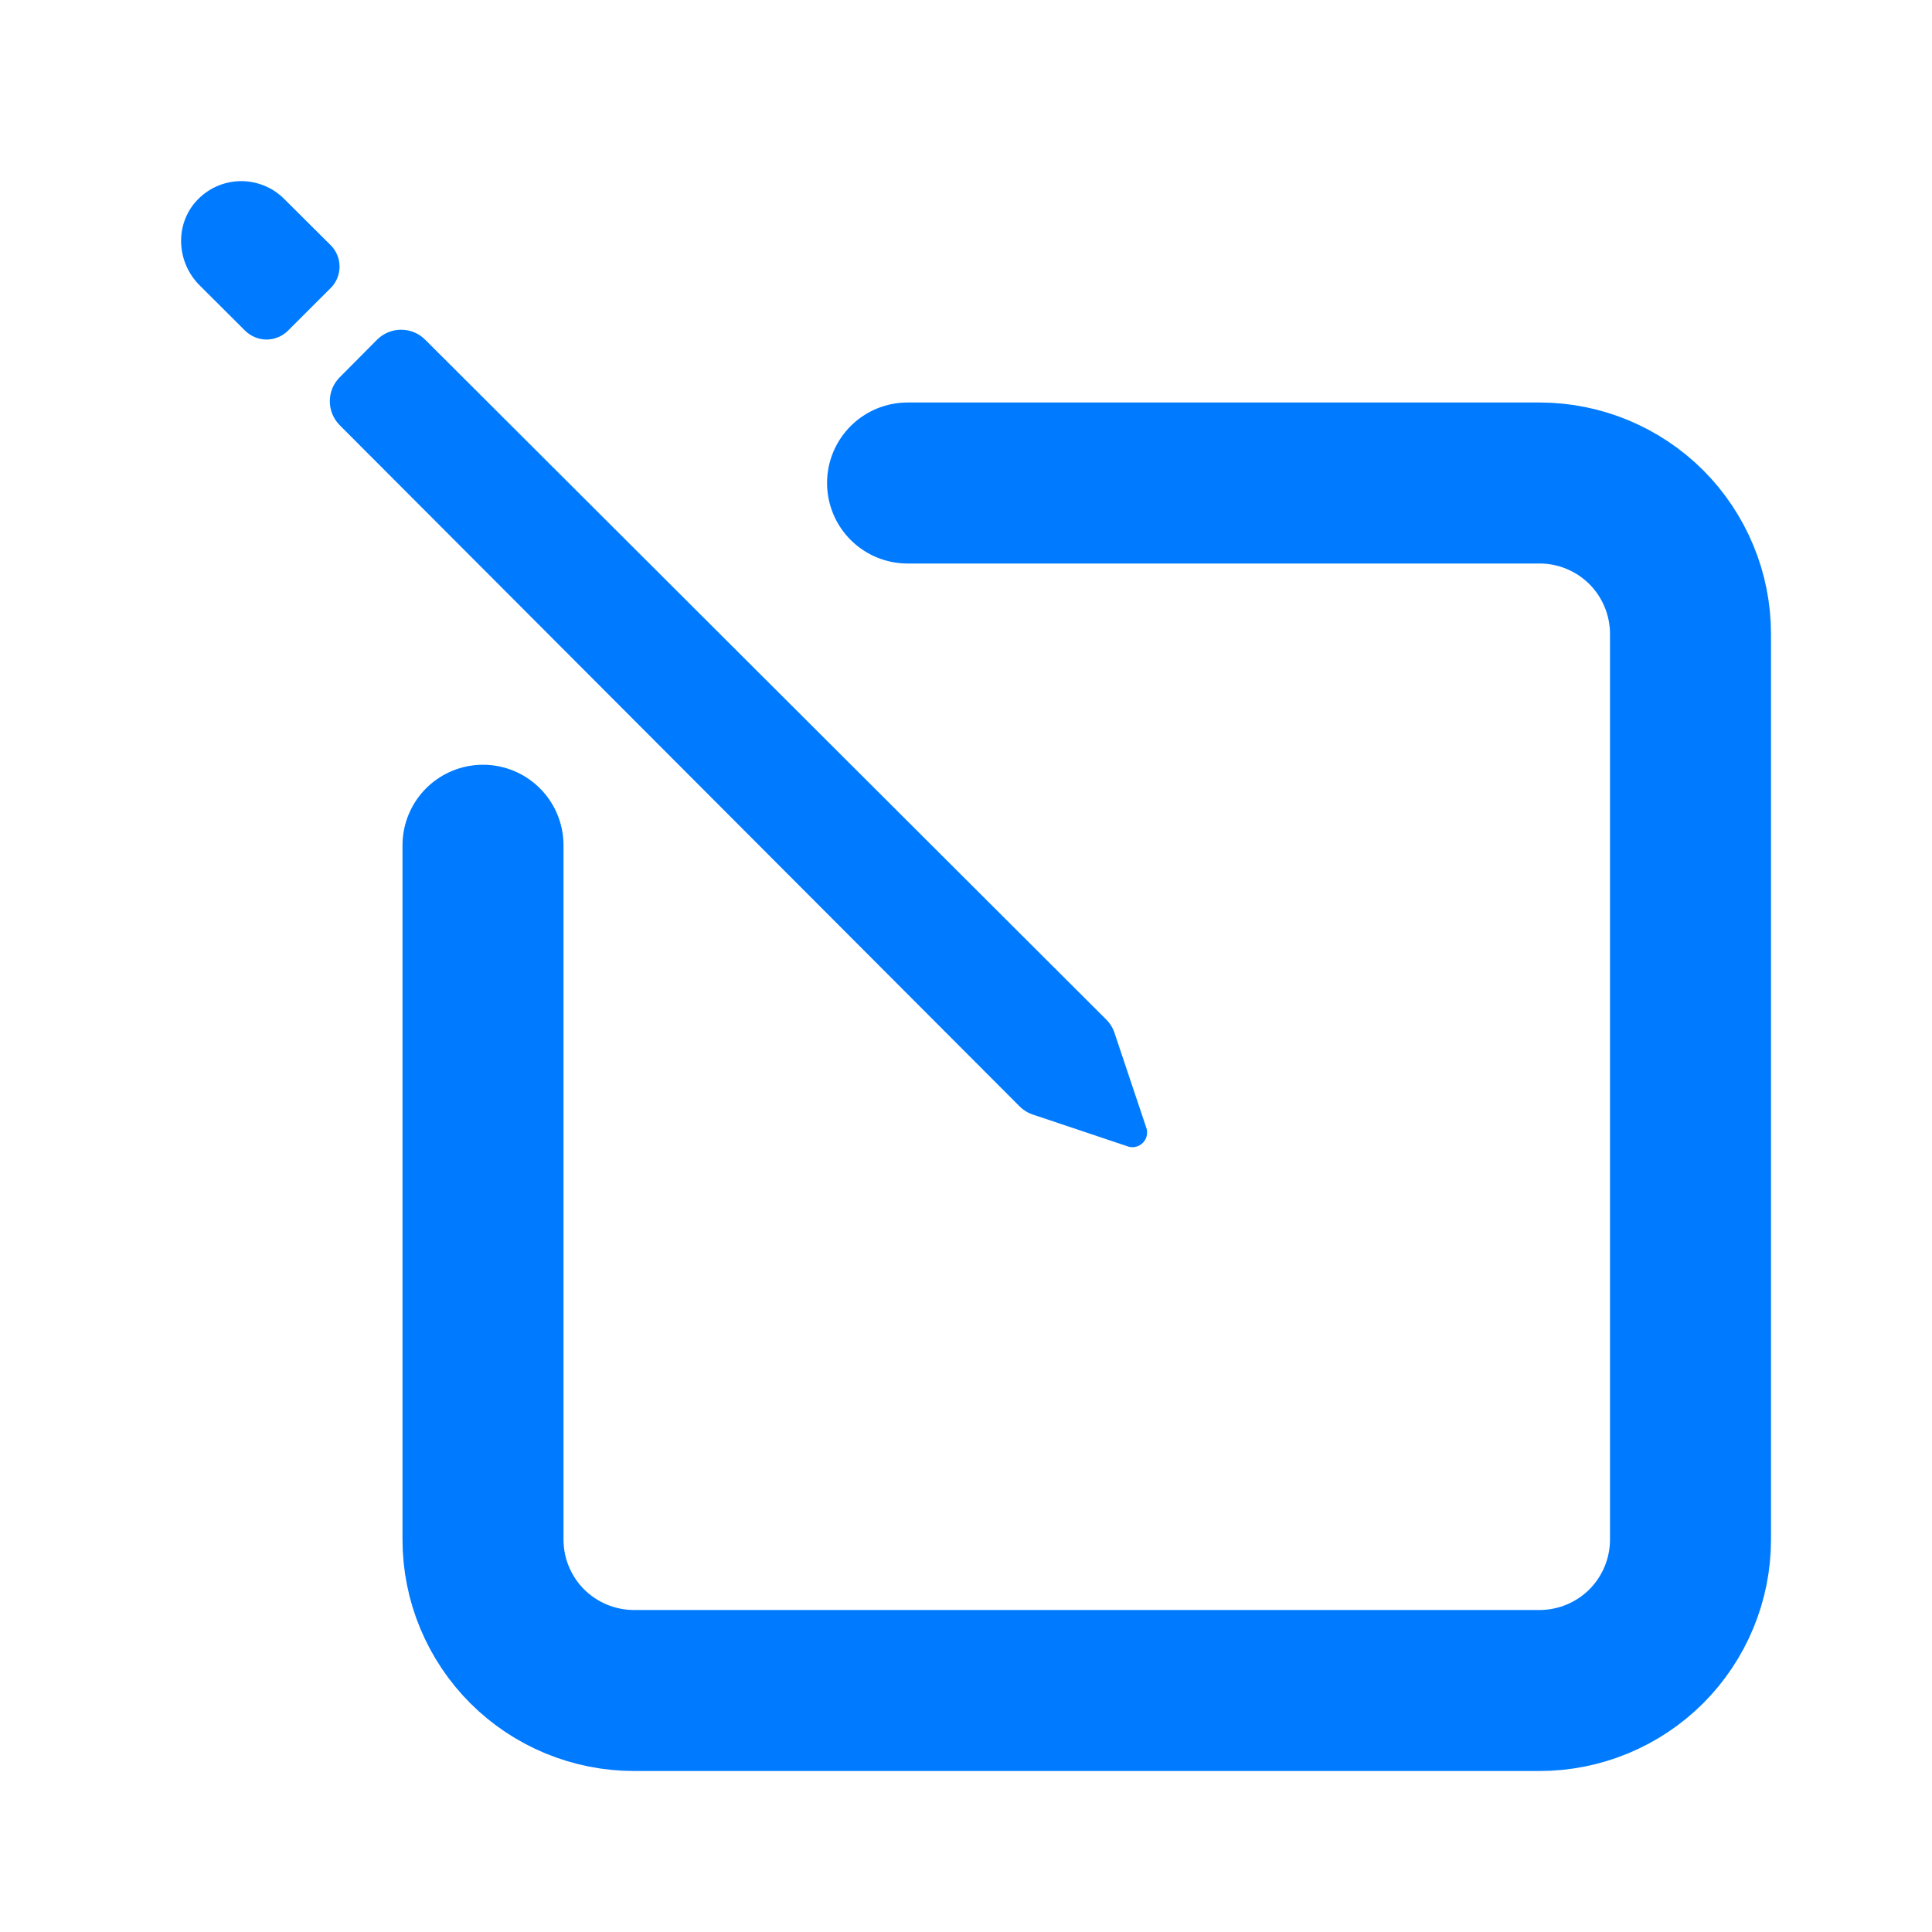
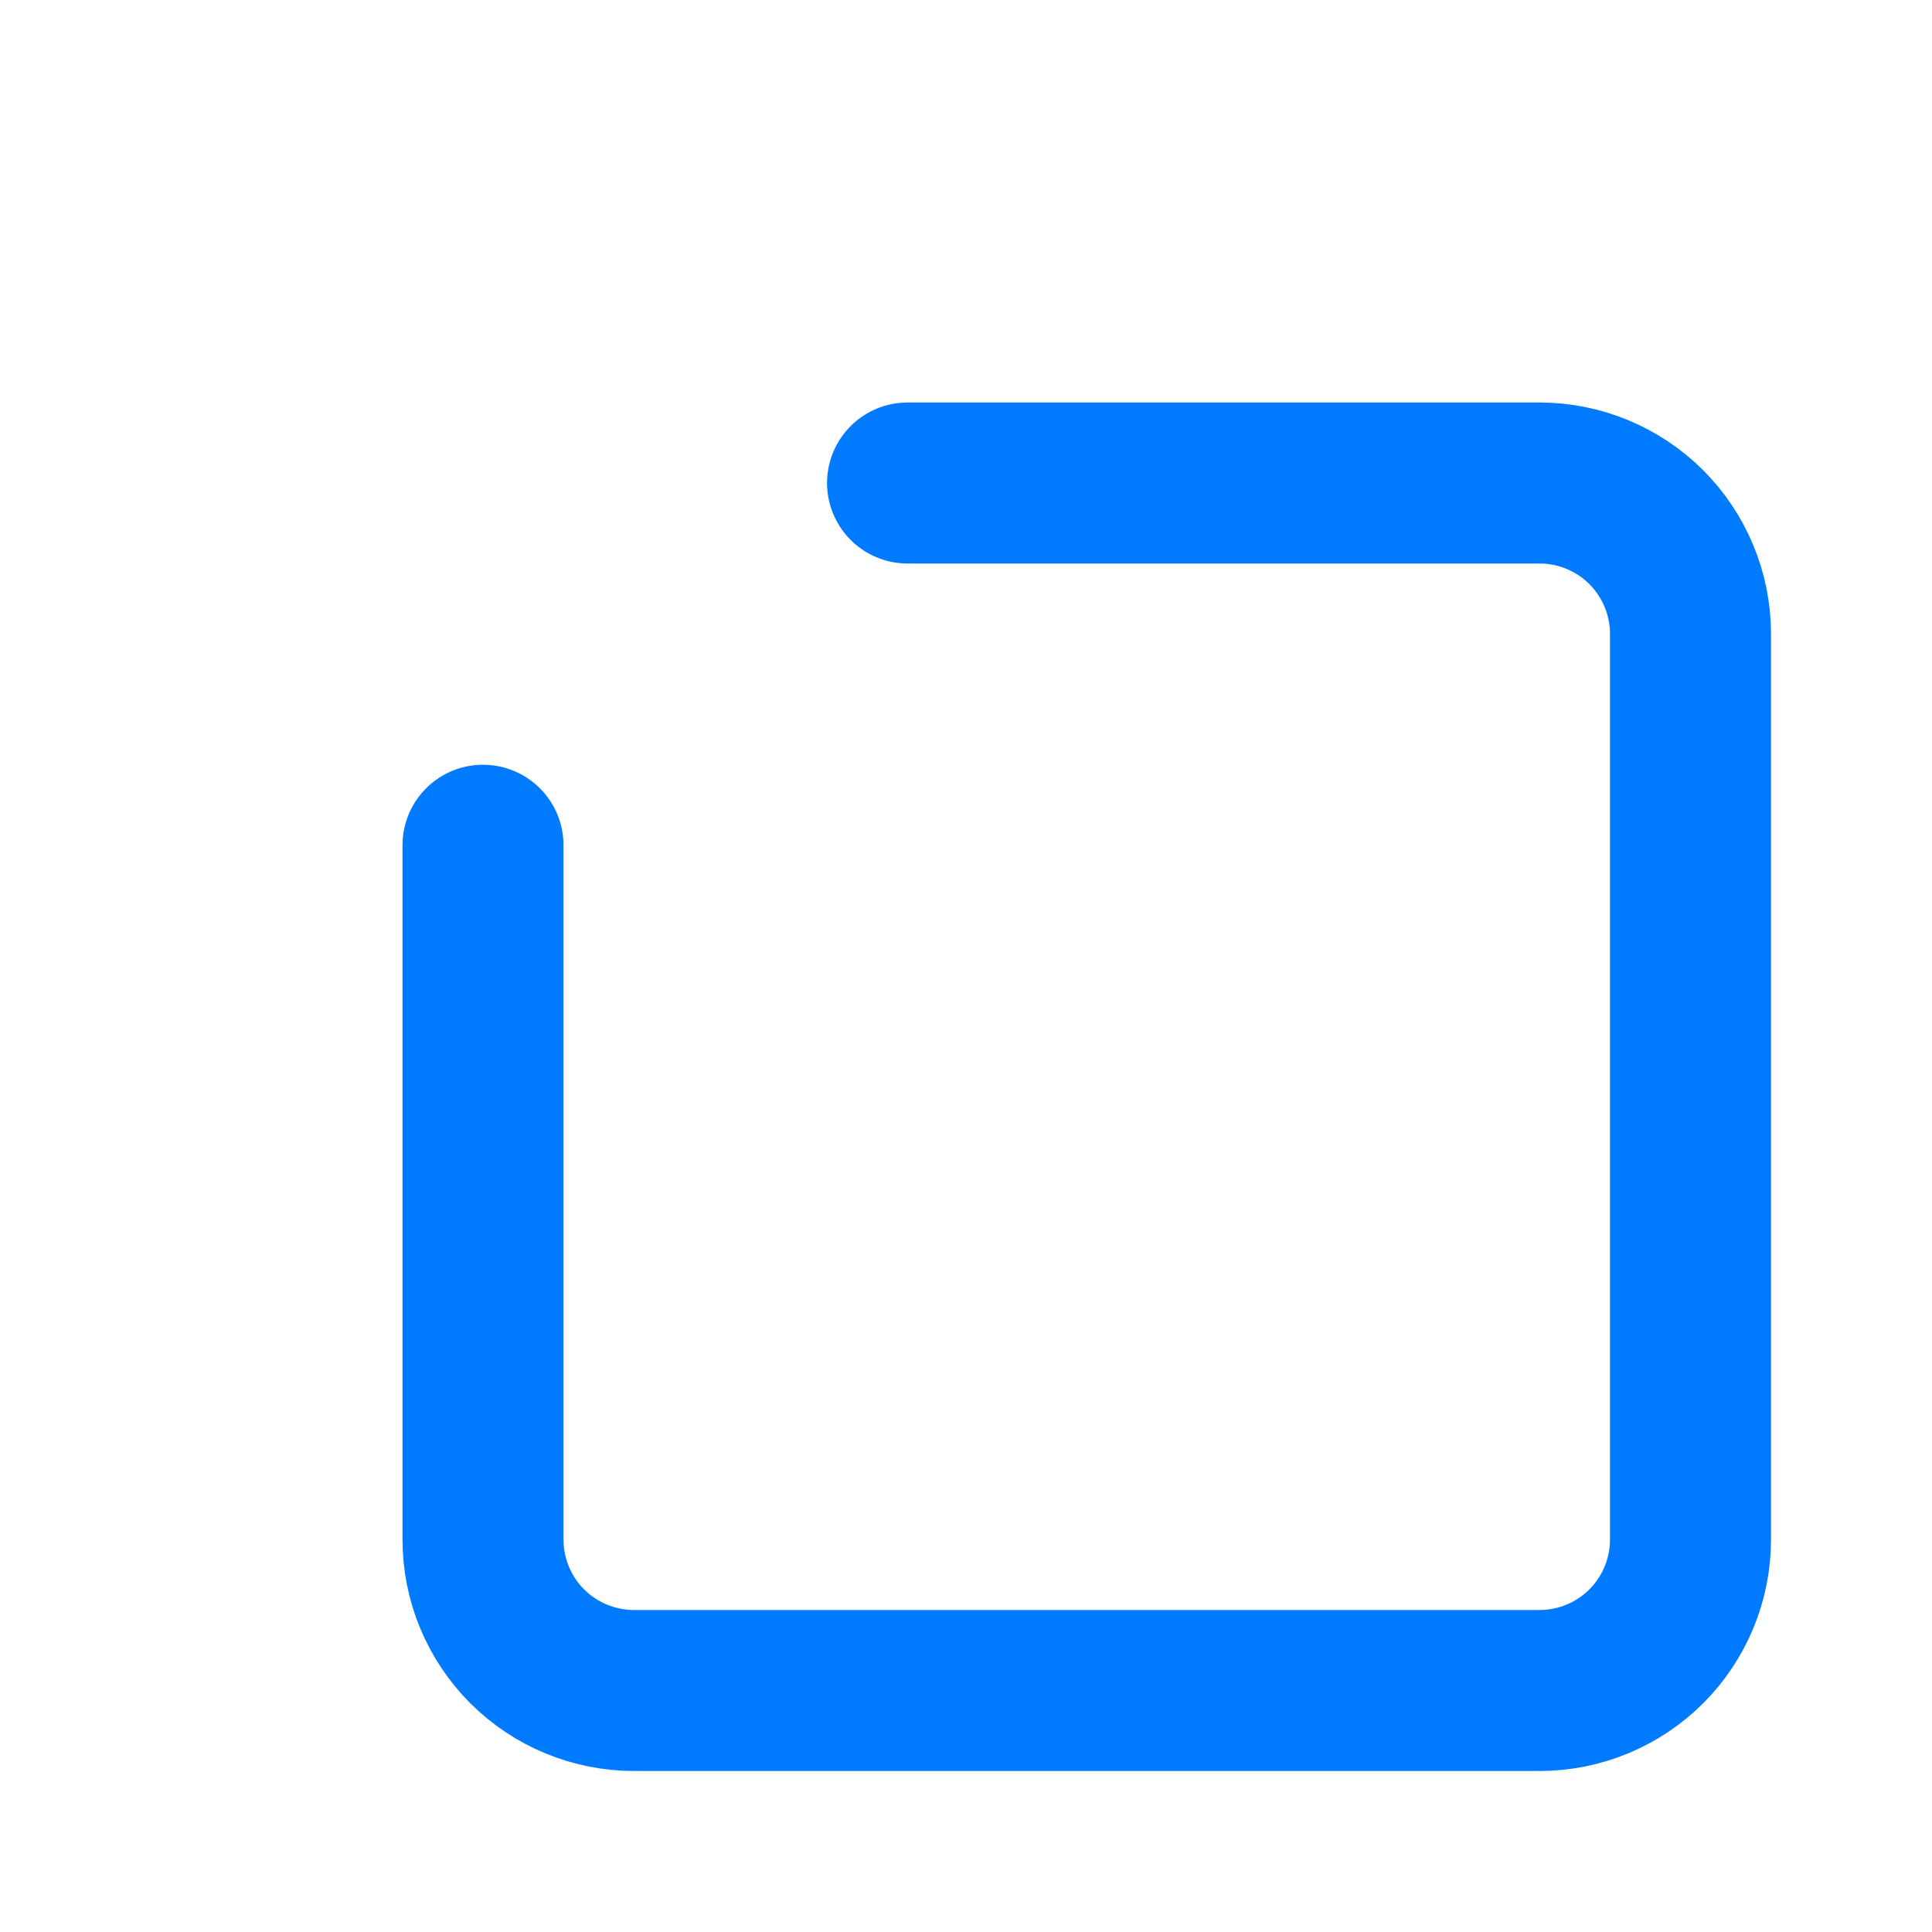
<svg xmlns="http://www.w3.org/2000/svg" width="24" height="24" viewBox="0 0 24 24" fill="none">
  <path d="M6 10.5V19.125C6 19.371 6.048 19.615 6.143 19.843C6.237 20.07 6.375 20.277 6.549 20.451C6.723 20.625 6.93 20.763 7.157 20.857C7.385 20.951 7.629 21 7.875 21H19.125C19.622 21 20.099 20.802 20.451 20.451C20.802 20.099 21 19.622 21 19.125V7.875C21 7.378 20.802 6.901 20.451 6.549C20.099 6.198 19.622 6 19.125 6H11.274" stroke="#007BFF" stroke-width="2" stroke-linecap="round" stroke-linejoin="round" />
-   <path d="M2.44 2.496C2.509 2.421 2.592 2.36 2.684 2.318C2.777 2.276 2.877 2.253 2.979 2.25C3.081 2.248 3.182 2.266 3.276 2.304C3.371 2.341 3.457 2.398 3.529 2.47L4.109 3.047C4.179 3.117 4.218 3.213 4.218 3.312C4.218 3.411 4.179 3.507 4.109 3.577L3.577 4.108C3.542 4.143 3.501 4.17 3.455 4.189C3.409 4.208 3.361 4.218 3.311 4.218C3.262 4.218 3.213 4.208 3.167 4.189C3.122 4.17 3.08 4.143 3.045 4.108L2.48 3.545C2.194 3.26 2.167 2.795 2.44 2.496ZM5.281 4.219L13.743 12.666C13.794 12.717 13.831 12.78 13.851 12.85L14.242 14.016C14.252 14.047 14.252 14.081 14.244 14.113C14.236 14.145 14.22 14.174 14.196 14.197C14.173 14.221 14.144 14.237 14.112 14.245C14.08 14.254 14.046 14.253 14.015 14.243L12.85 13.852C12.78 13.832 12.717 13.795 12.666 13.744L4.219 5.281C4.141 5.202 4.097 5.095 4.097 4.984C4.097 4.873 4.141 4.766 4.219 4.688L4.685 4.219C4.764 4.14 4.871 4.096 4.983 4.096C5.095 4.096 5.202 4.14 5.281 4.219Z" fill="#007BFF" />
</svg>